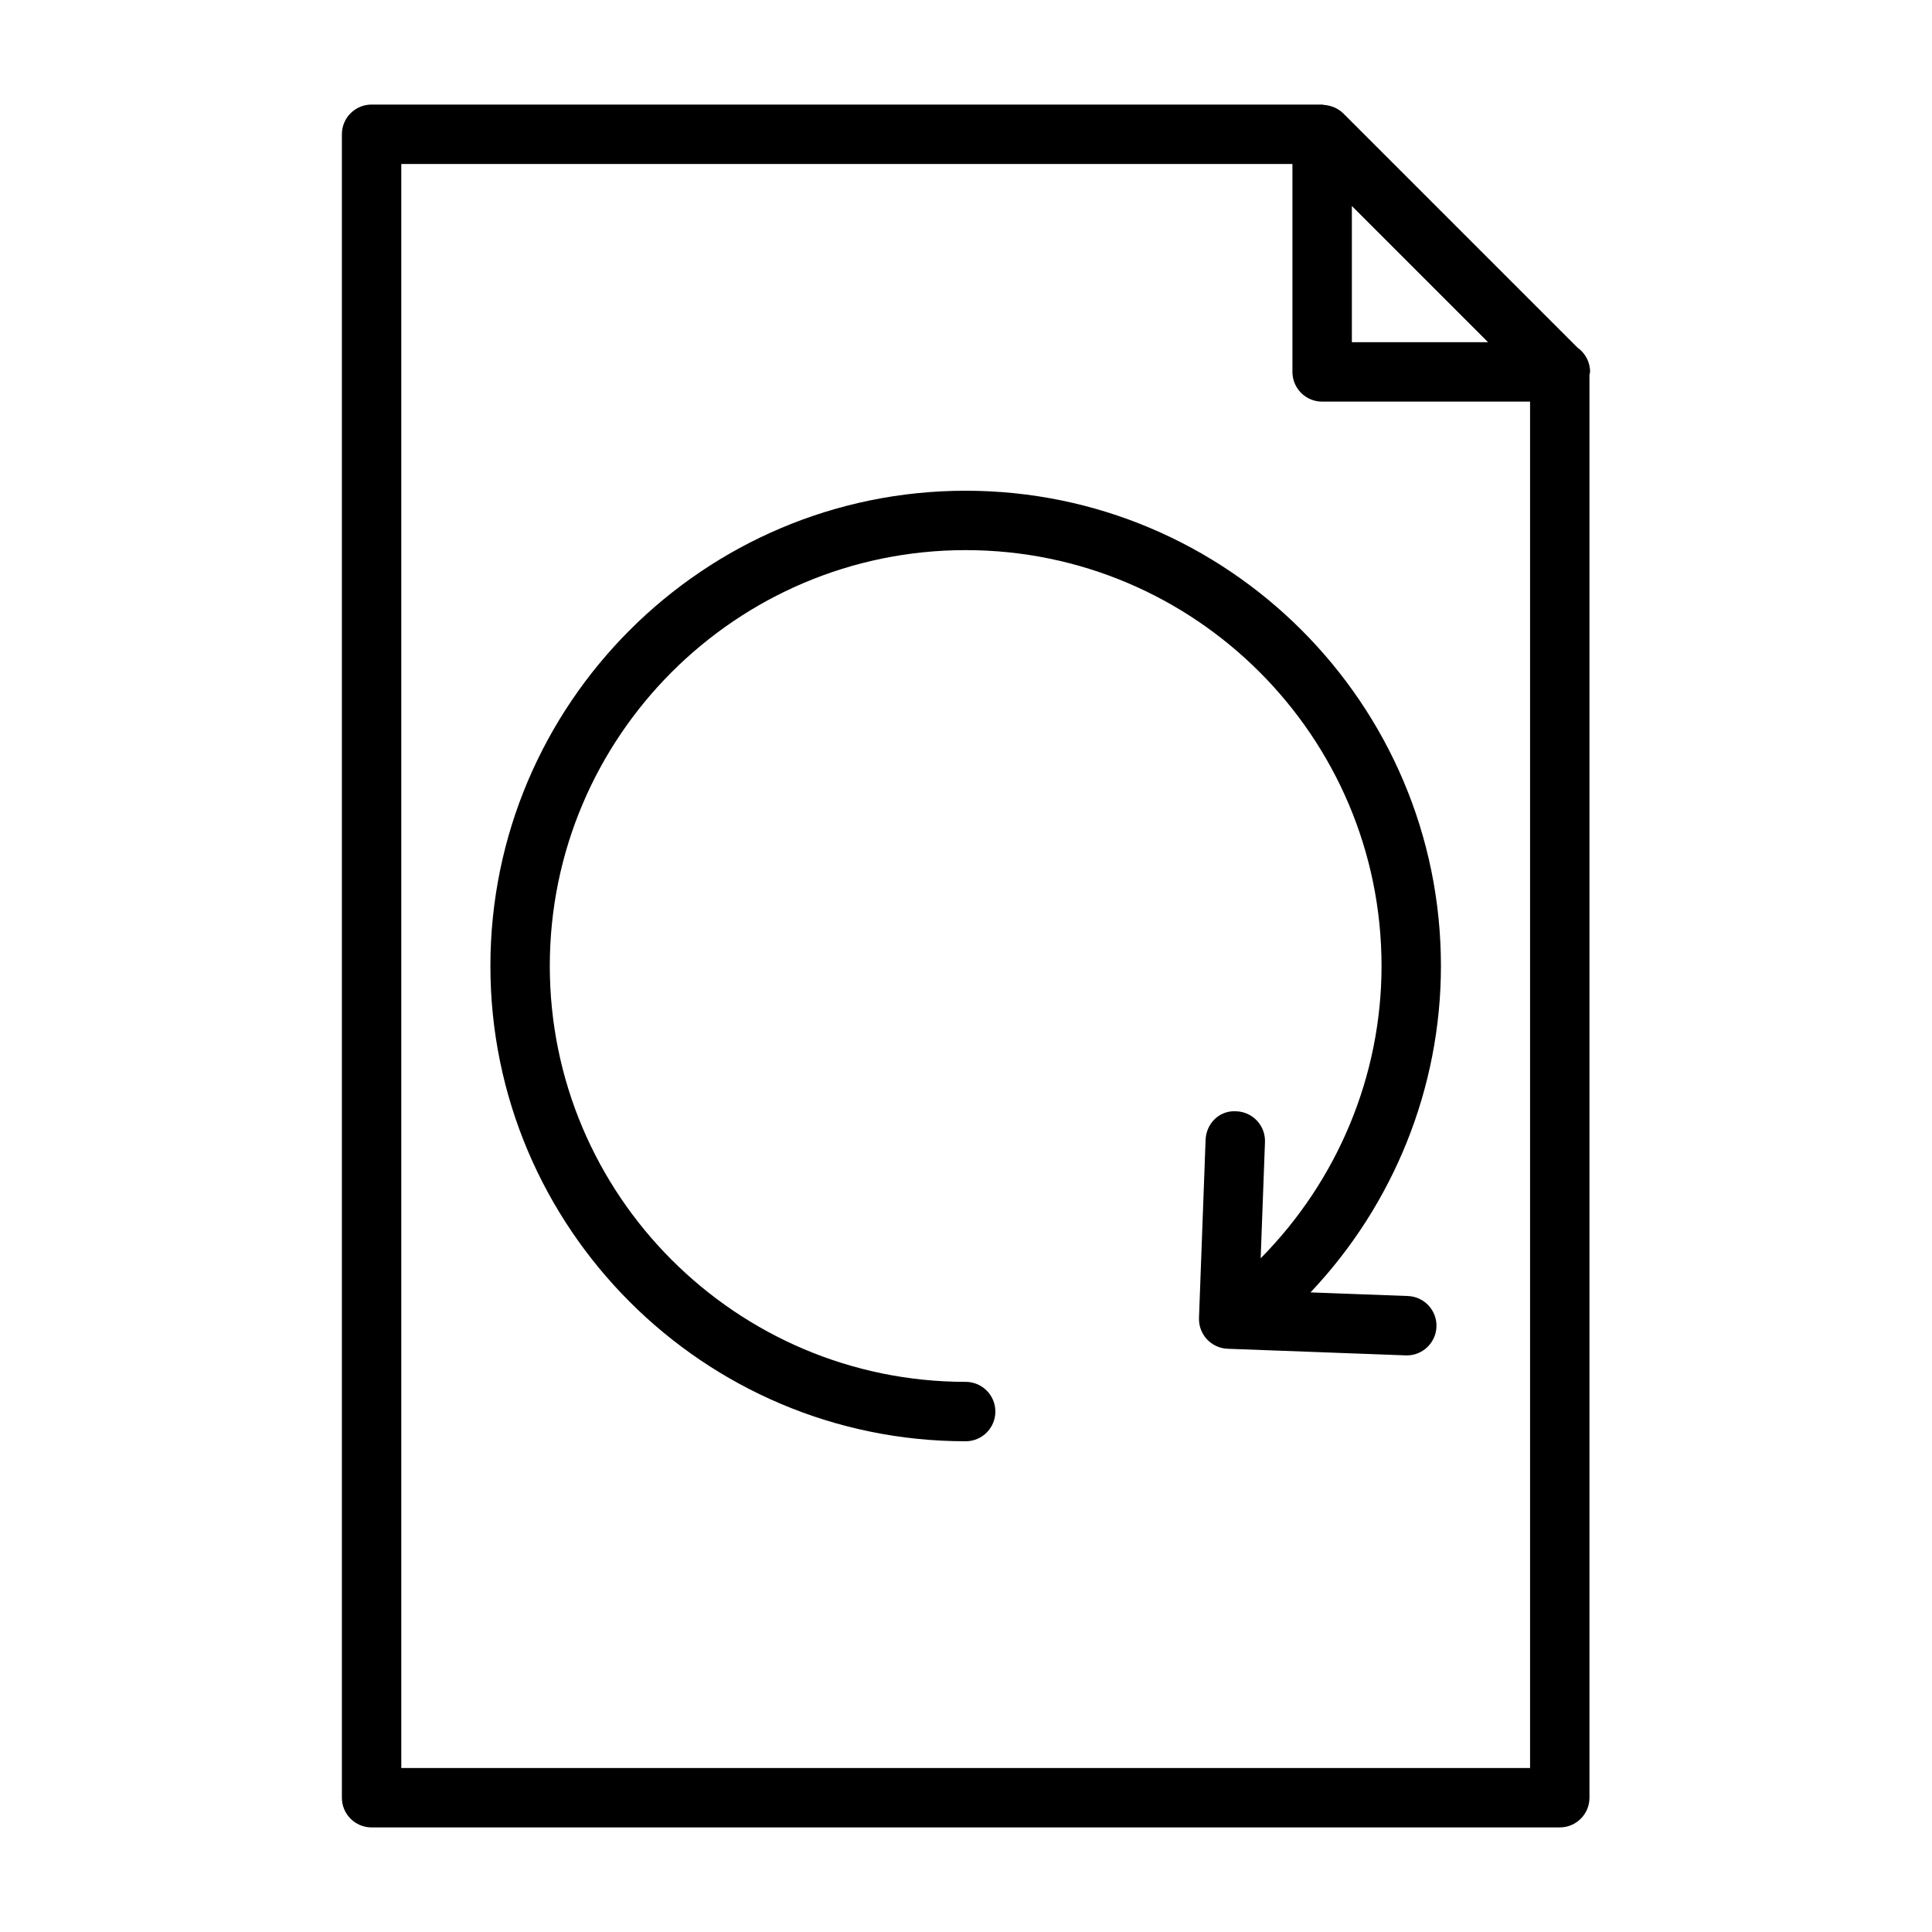
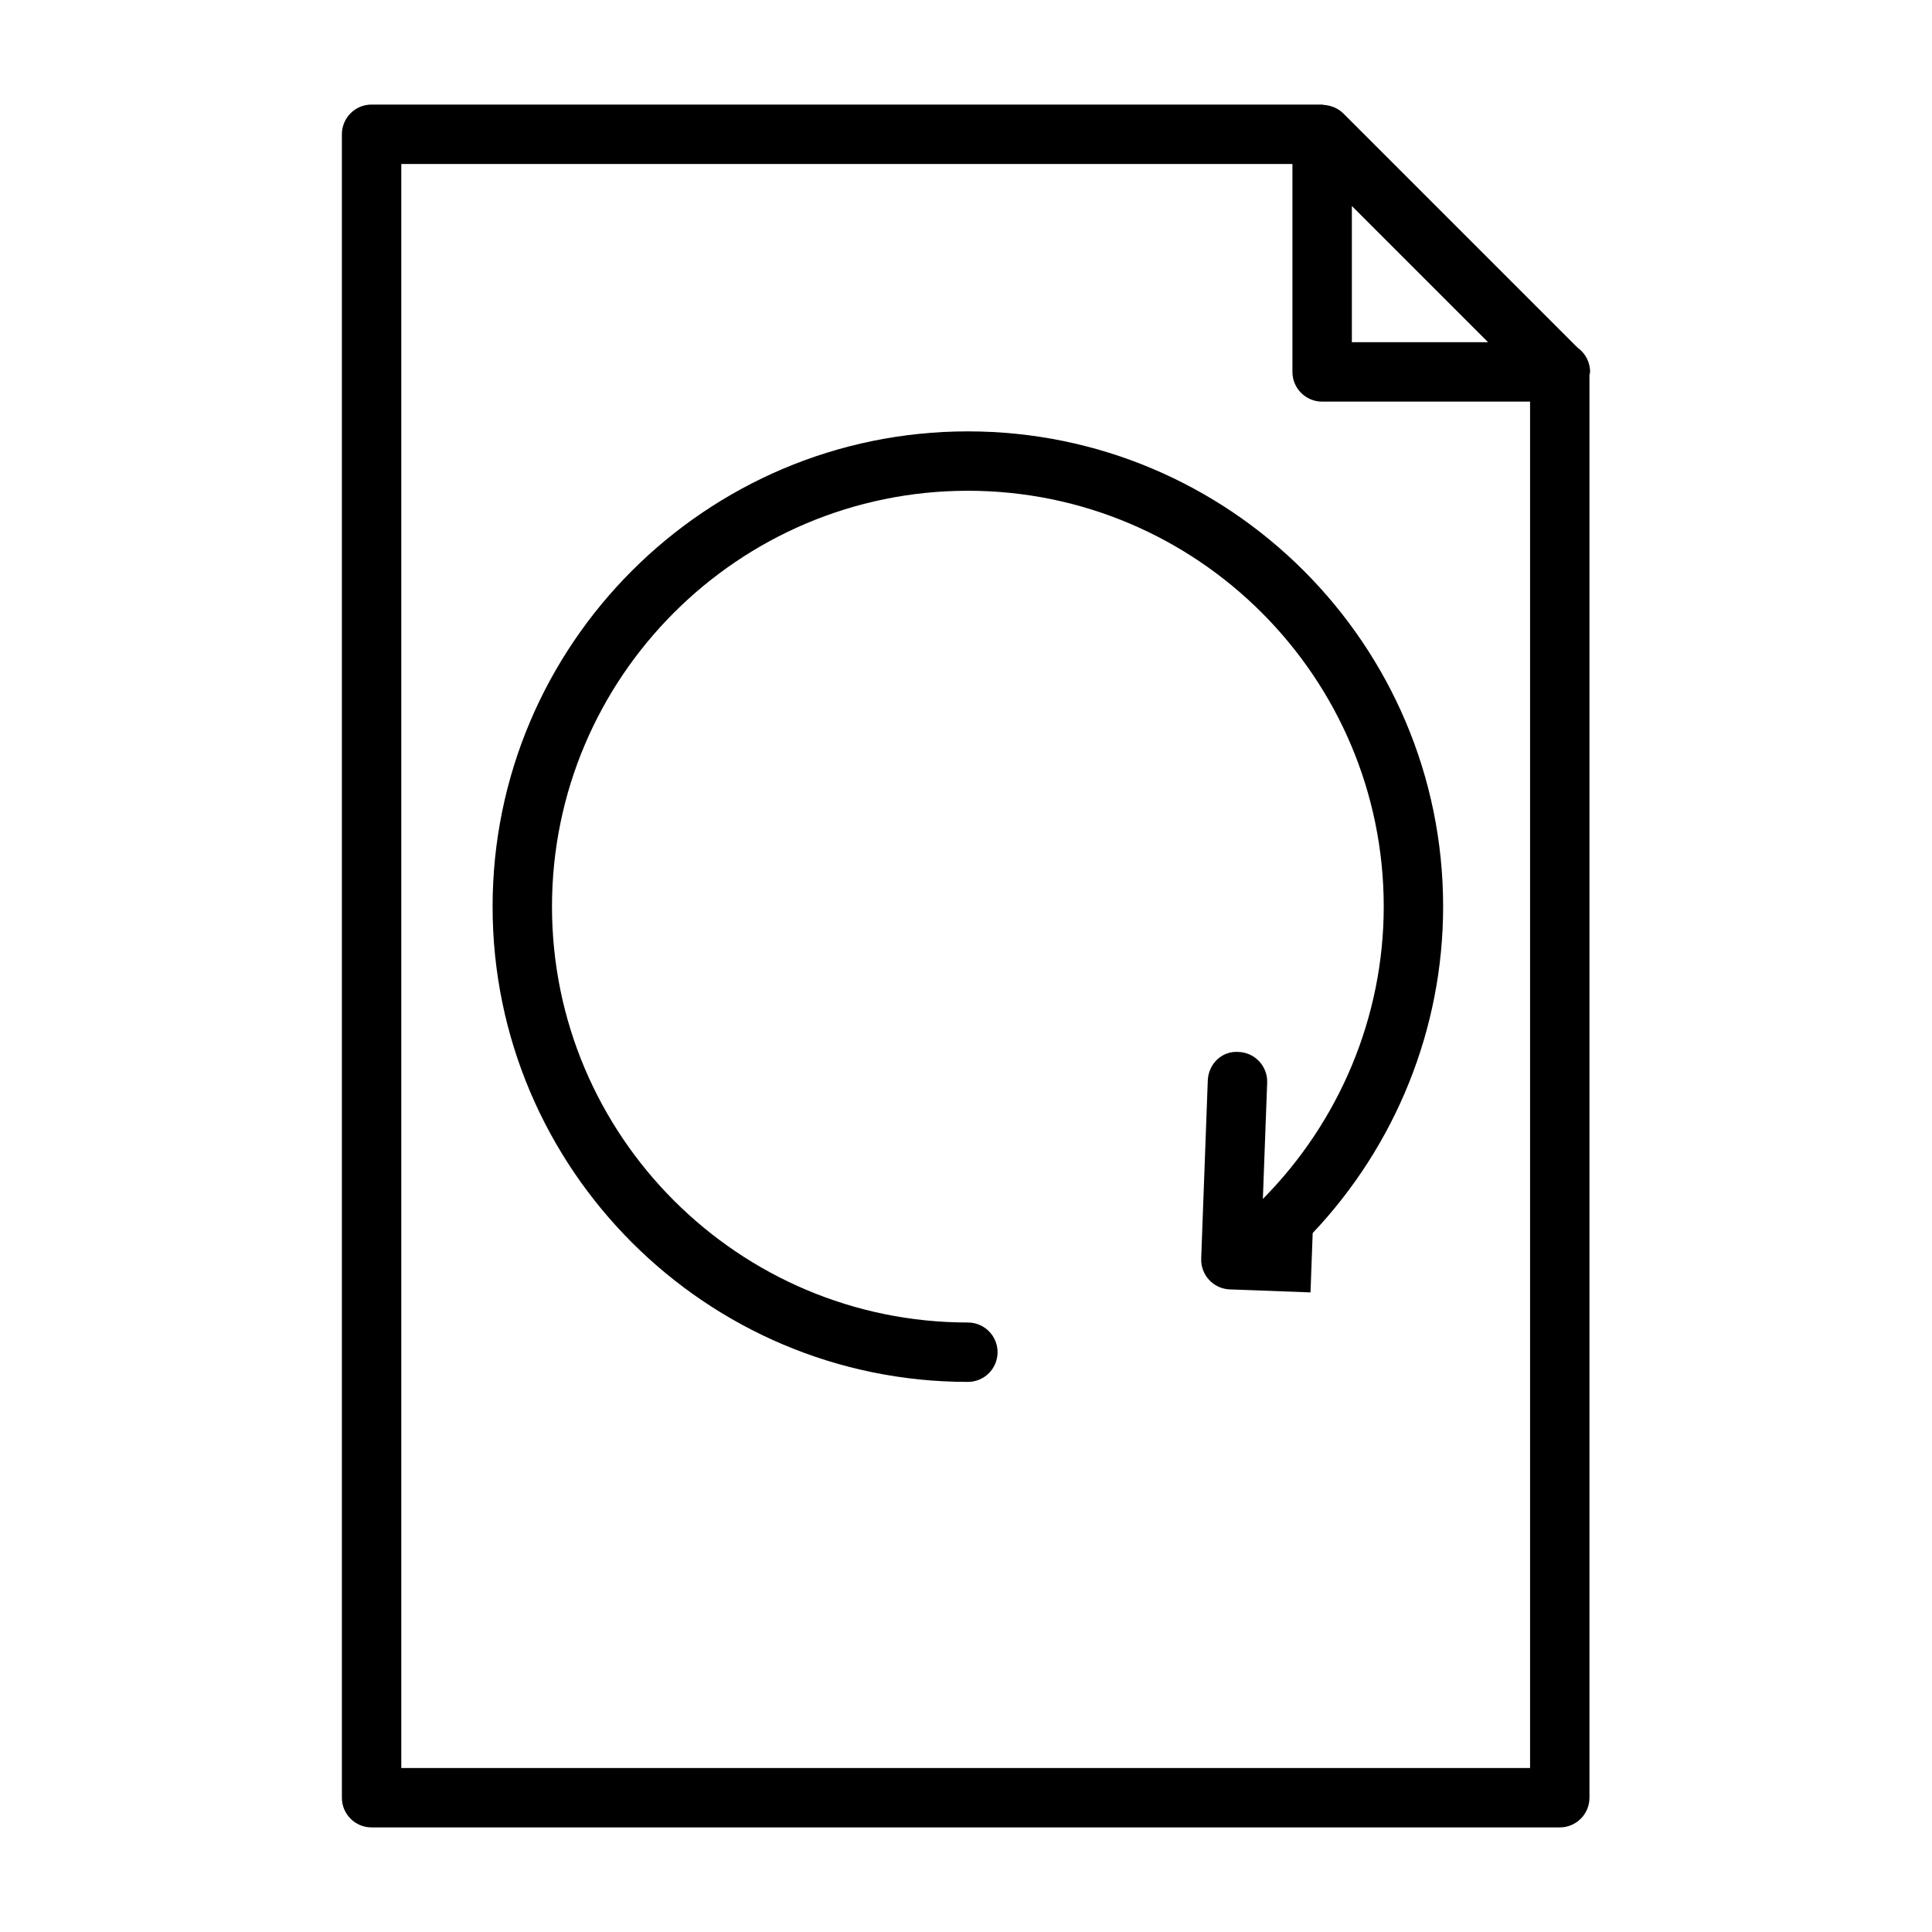
<svg xmlns="http://www.w3.org/2000/svg" fill="#000000" width="800px" height="800px" version="1.1" viewBox="144 144 512 512">
-   <path d="m565.39 242.56c0-2.652-1.309-5-3.32-6.422l-62.117-62.117s-0.008-0.008-0.016-0.008c-0.66-0.66-1.441-1.141-2.25-1.52-0.227-0.109-0.48-0.172-0.73-0.262-0.684-0.234-1.379-0.379-2.109-0.426-0.164-0.008-0.297-0.094-0.465-0.094h-251.91c-4.352 0-7.871 3.527-7.871 7.871v440.83c0 4.352 3.519 7.871 7.871 7.871h314.88c4.344 0 7.871-3.519 7.871-7.871v-377.08c0.027-0.266 0.16-0.504 0.16-0.777zm-63.133-43.973 36.098 36.102h-36.098zm-251.91 413.96v-425.09h236.16v55.105c0 4.344 3.519 7.871 7.871 7.871h55.105v362.11zm240.95-126.05 25.805 0.961c4.344 0.164 7.731 3.809 7.574 8.156-0.156 4.242-3.652 7.582-7.863 7.582-0.094 0-0.188 0-0.293-0.008l-47.191-1.754c-4.344-0.164-7.731-3.809-7.582-8.156l1.746-47.199c0.164-4.344 3.66-7.894 8.164-7.574 4.344 0.164 7.731 3.809 7.574 8.156l-1.141 30.797c20.363-20.57 32.031-48.367 32.031-77.461 0-60.773-49.438-110.21-110.21-110.21-60.773 0-110.21 49.438-110.21 110.21 0 60.773 49.438 110.21 110.21 110.21 4.344 0 7.871 3.519 7.871 7.871 0 4.352-3.527 7.871-7.871 7.871-69.445 0-125.95-56.504-125.95-125.95 0-69.445 56.504-125.95 125.95-125.95 69.445 0 125.95 56.504 125.95 125.95-0.004 32.305-12.543 63.219-34.57 86.504z" />
+   <path d="m565.39 242.56c0-2.652-1.309-5-3.32-6.422l-62.117-62.117s-0.008-0.008-0.016-0.008c-0.66-0.66-1.441-1.141-2.25-1.52-0.227-0.109-0.48-0.172-0.73-0.262-0.684-0.234-1.379-0.379-2.109-0.426-0.164-0.008-0.297-0.094-0.465-0.094h-251.91c-4.352 0-7.871 3.527-7.871 7.871v440.83c0 4.352 3.519 7.871 7.871 7.871h314.88c4.344 0 7.871-3.519 7.871-7.871v-377.08c0.027-0.266 0.16-0.504 0.16-0.777zm-63.133-43.973 36.098 36.102h-36.098zm-251.91 413.96v-425.09h236.16v55.105c0 4.344 3.519 7.871 7.871 7.871h55.105v362.11zm240.95-126.05 25.805 0.961l-47.191-1.754c-4.344-0.164-7.731-3.809-7.582-8.156l1.746-47.199c0.164-4.344 3.66-7.894 8.164-7.574 4.344 0.164 7.731 3.809 7.574 8.156l-1.141 30.797c20.363-20.57 32.031-48.367 32.031-77.461 0-60.773-49.438-110.21-110.21-110.21-60.773 0-110.21 49.438-110.21 110.21 0 60.773 49.438 110.21 110.21 110.21 4.344 0 7.871 3.519 7.871 7.871 0 4.352-3.527 7.871-7.871 7.871-69.445 0-125.95-56.504-125.95-125.95 0-69.445 56.504-125.95 125.95-125.95 69.445 0 125.95 56.504 125.95 125.95-0.004 32.305-12.543 63.219-34.57 86.504z" />
</svg>